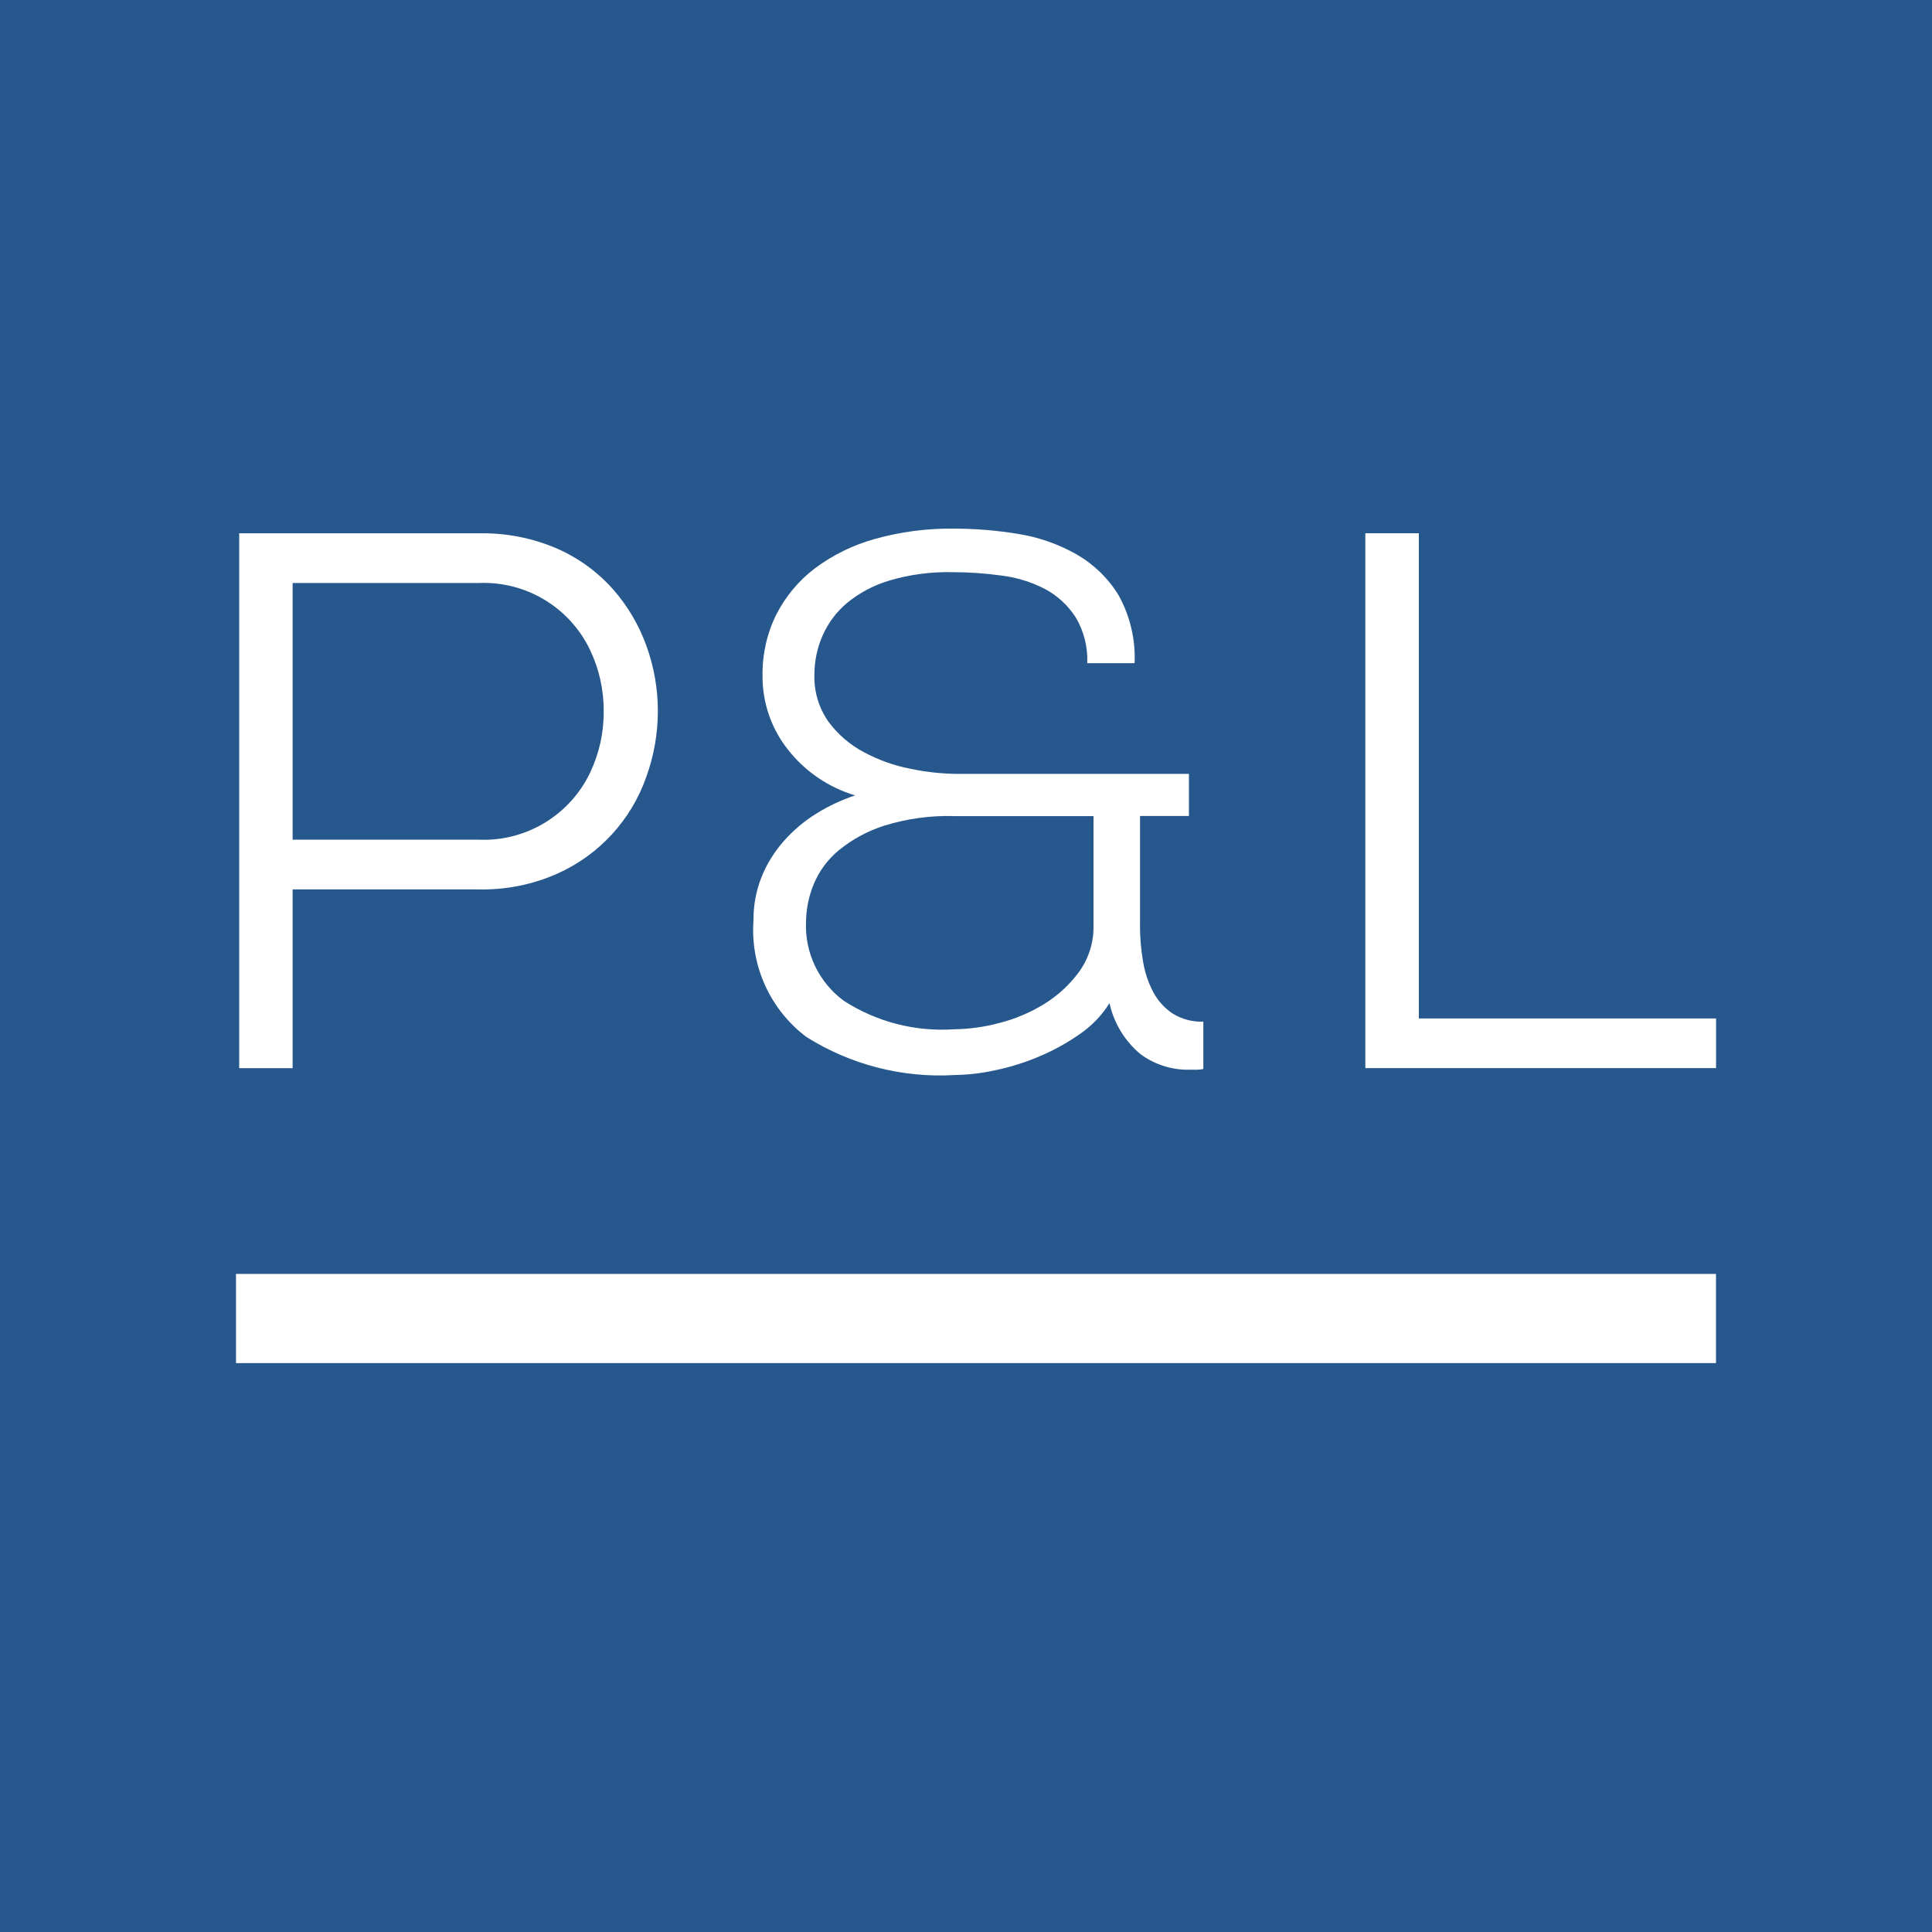
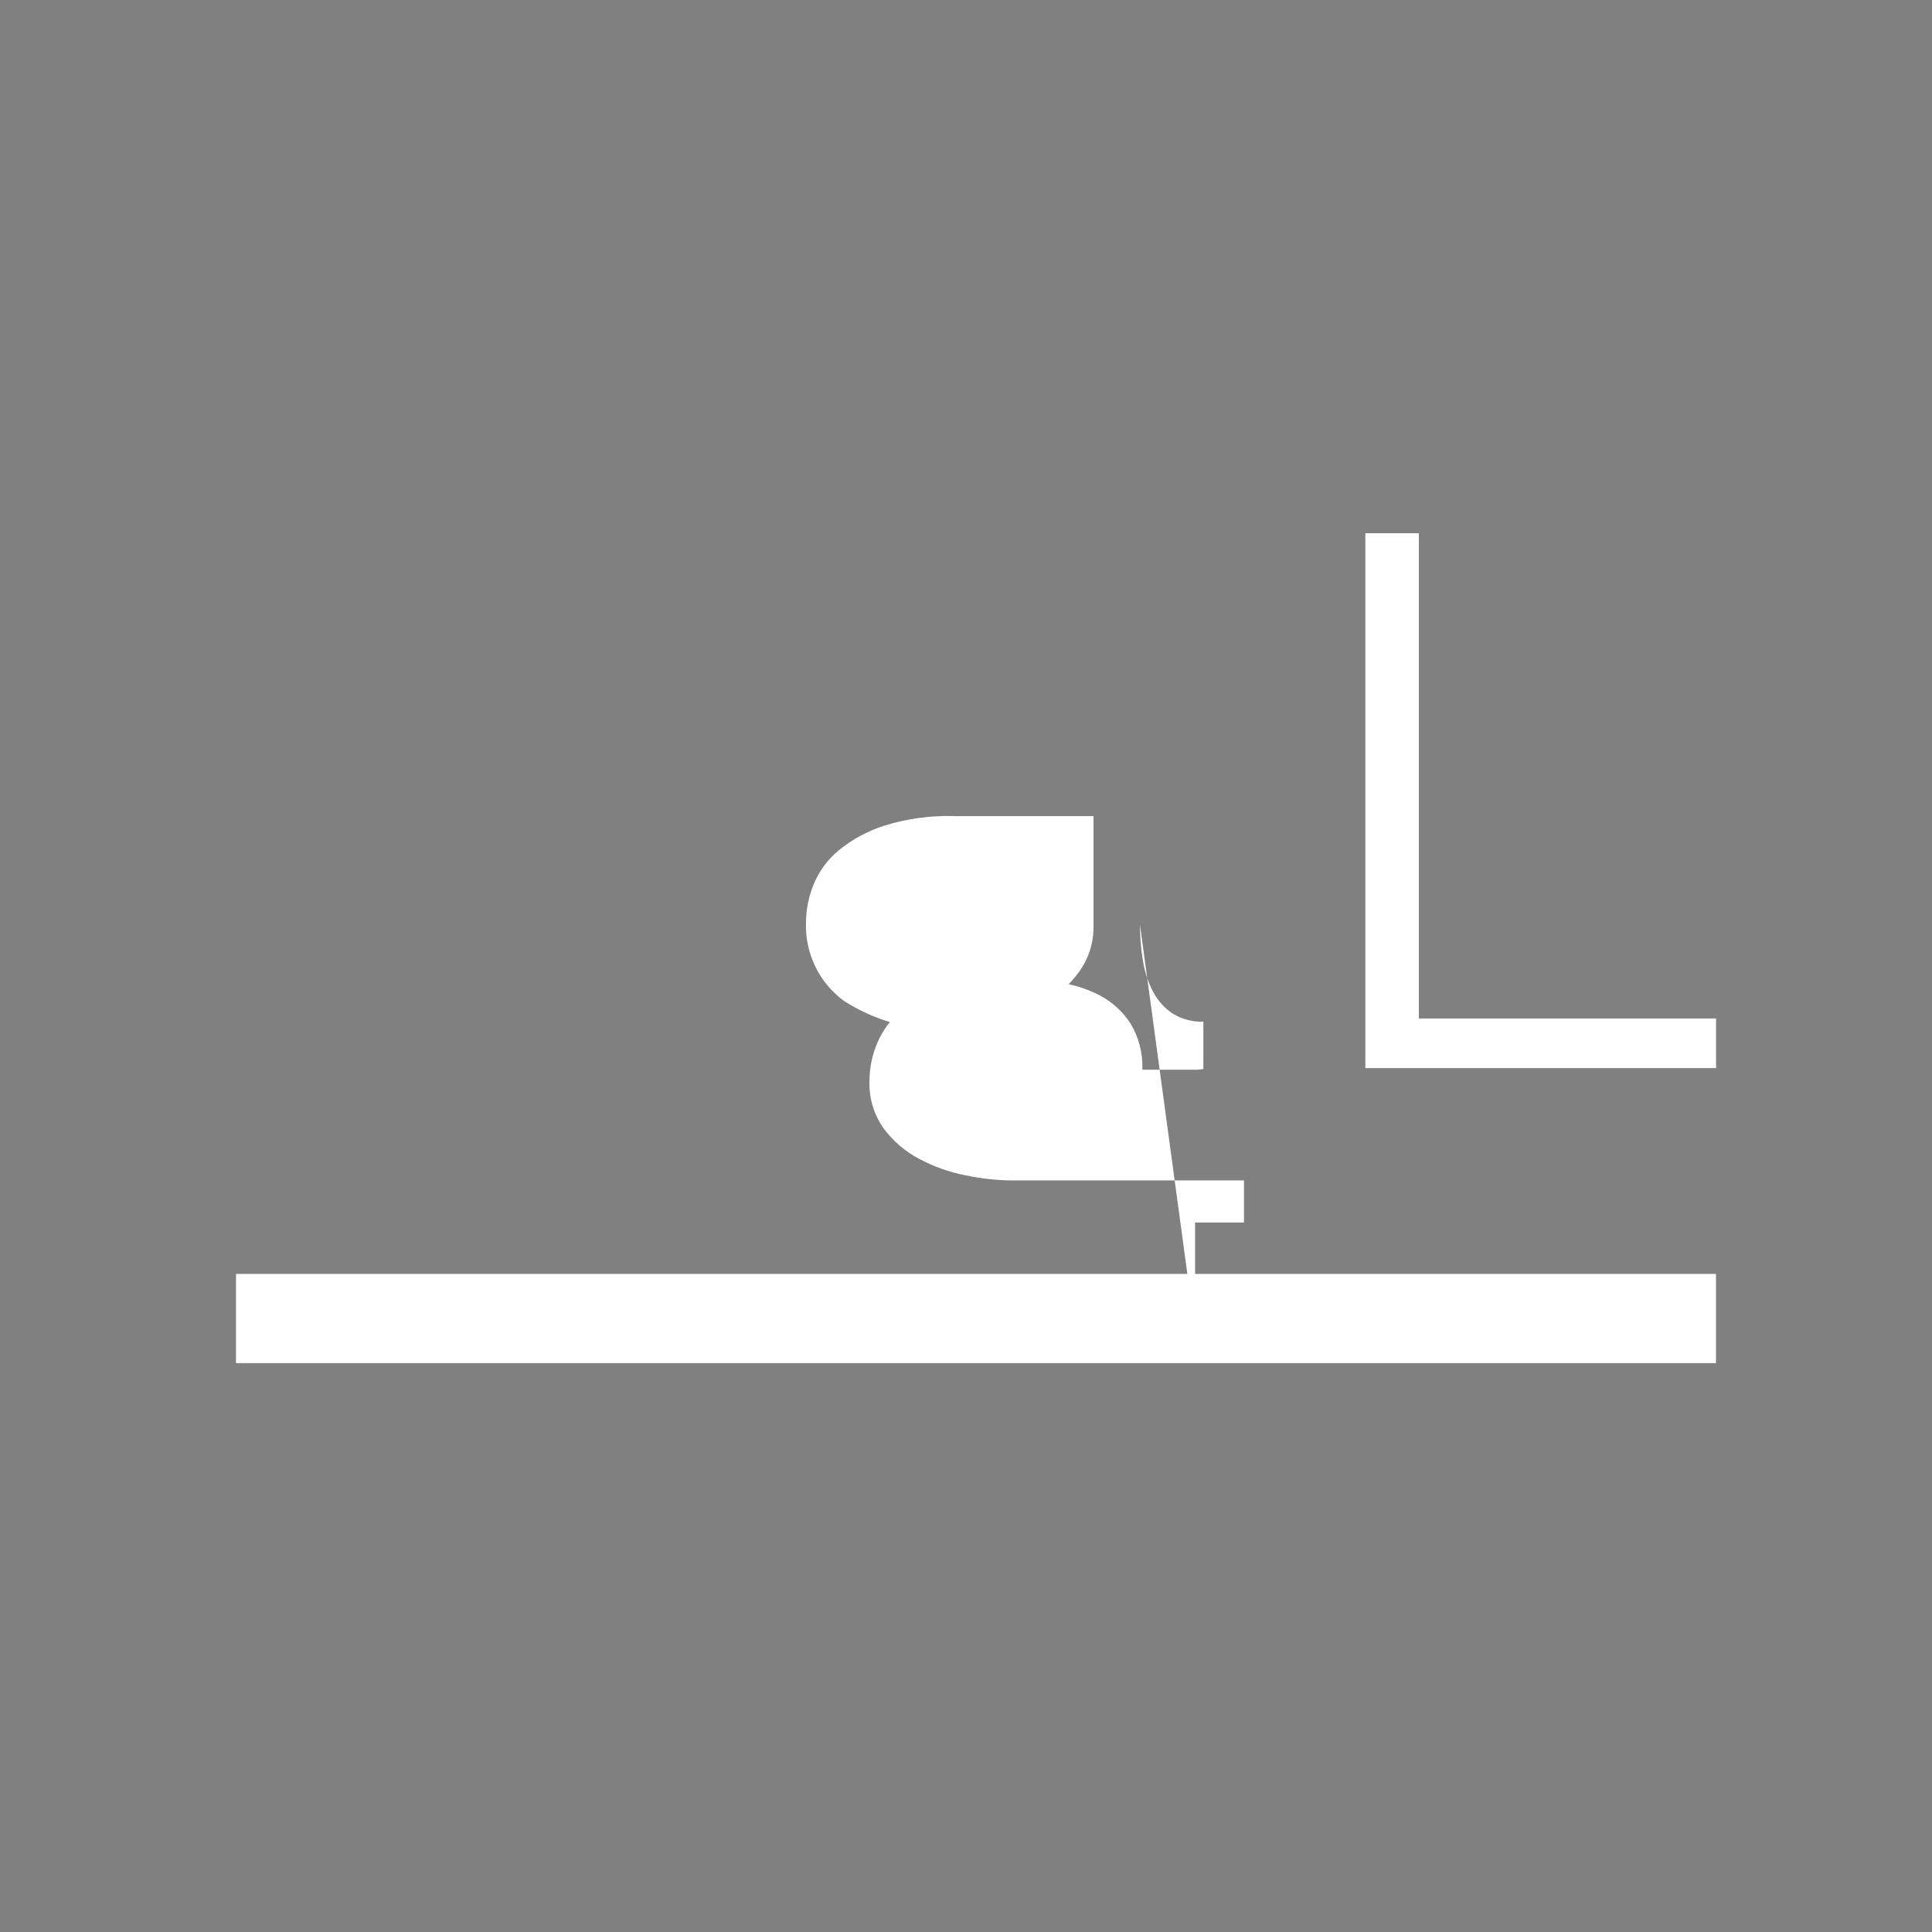
<svg xmlns="http://www.w3.org/2000/svg" version="1.1" width="260" height="260">
  <rect width="100%" height="100%" fill="#808080" stroke="none" />
  <svg id="SvgjsSvg1014" viewBox="0 0 260 260">
    <defs>
      <style>
      .cls-1 {
        fill: #27588d;
      }

      .cls-2 {
        fill: #fff;
      }
    </style>
    </defs>
-     <rect class="cls-1" x="0" y="-1.42" width="260" height="261.42" />
-     <path id="SvgjsPath1013" data-name="Pfad 384" class="cls-2" d="M39.38,119.69v24.06h-7.19v-71.98h32.2c3.64-.08,7.25.62,10.59,2.06,2.86,1.26,5.41,3.11,7.49,5.44,1.98,2.24,3.51,4.83,4.52,7.64,1.02,2.81,1.54,5.78,1.54,8.77,0,3.01-.52,6-1.54,8.83-2.03,5.84-6.38,10.57-12.03,13.08-3.33,1.47-6.95,2.19-10.59,2.1h-24.99ZM39.38,113h25c6.35.29,12.26-3.25,15.01-8.97,1.24-2.59,1.88-5.43,1.85-8.3.03-2.87-.61-5.71-1.85-8.3-2.76-5.73-8.66-9.26-15.01-8.97h-25v34.55Z" />
-     <path id="SvgjsPath1012" data-name="Pfad 390" class="cls-2" d="M153.41,124.42c0,1.65.13,3.31.41,4.94.23,1.45.7,2.86,1.39,4.17.62,1.16,1.52,2.16,2.62,2.88,1.23.76,2.66,1.13,4.11,1.08v6.37c-.3.06-.61.1-.92.1h-.92c-2.38.05-4.72-.69-6.63-2.11-2.11-1.76-3.57-4.17-4.16-6.85-1.03,1.65-2.4,3.07-4.01,4.17-1.72,1.2-3.56,2.22-5.5,3.03-1.92.81-3.92,1.43-5.96,1.85-1.74.38-3.51.59-5.3.62-7.06.43-14.07-1.37-20.05-5.14-4.85-3.68-7.52-9.56-7.09-15.63-.02-2,.34-4,1.08-5.86.71-1.77,1.72-3.4,2.98-4.83,1.27-1.44,2.74-2.69,4.37-3.7,1.64-1.03,3.4-1.85,5.24-2.47-3.56-1.07-6.7-3.2-9-6.12-2.27-2.84-3.49-6.39-3.45-10.03-.04-2.83.59-5.64,1.85-8.18,1.24-2.44,3.01-4.57,5.19-6.22,2.42-1.81,5.16-3.15,8.07-3.96,3.45-.96,7.01-1.43,10.59-1.39,2.93,0,5.85.24,8.74.72,2.75.44,5.39,1.37,7.81,2.74,2.32,1.33,4.27,3.22,5.66,5.5,1.55,2.79,2.3,5.96,2.16,9.15h-6.37c.09-2.19-.46-4.35-1.59-6.22-1.03-1.59-2.44-2.88-4.11-3.77-1.82-.94-3.79-1.55-5.82-1.8-2.22-.31-4.45-.46-6.69-.46-2.85-.06-5.69.32-8.43,1.13-2.09.62-4.03,1.65-5.71,3.03-1.42,1.2-2.55,2.71-3.29,4.42-.71,1.64-1.08,3.41-1.08,5.19-.08,2.28.59,4.51,1.9,6.37,1.27,1.71,2.91,3.12,4.8,4.11,1.95,1.04,4.05,1.79,6.22,2.21,2.05.43,4.13.66,6.22.69h31.26v5.66h-6.58v14.59ZM128.32,109.82c-3.15-.08-6.3.36-9.31,1.29-2.23.71-4.3,1.83-6.12,3.31-1.49,1.23-2.66,2.8-3.39,4.59-.66,1.6-1.01,3.32-1.03,5.06-.18,4.17,1.74,8.16,5.11,10.63,4.38,2.82,9.56,4.16,14.76,3.82,2.05-.03,4.09-.3,6.07-.83,2.16-.54,4.22-1.41,6.12-2.58,1.85-1.14,3.46-2.63,4.73-4.38,1.29-1.82,1.96-4.01,1.9-6.24v-14.66h-18.83Z" />
+     <path id="SvgjsPath1012" data-name="Pfad 390" class="cls-2" d="M153.41,124.42c0,1.65.13,3.31.41,4.94.23,1.45.7,2.86,1.39,4.17.62,1.16,1.52,2.16,2.62,2.88,1.23.76,2.66,1.13,4.11,1.08v6.37c-.3.06-.61.1-.92.1h-.92h-6.37c.09-2.19-.46-4.35-1.59-6.22-1.03-1.59-2.44-2.88-4.11-3.77-1.82-.94-3.79-1.55-5.82-1.8-2.22-.31-4.45-.46-6.69-.46-2.85-.06-5.69.32-8.43,1.13-2.09.62-4.03,1.65-5.71,3.03-1.42,1.2-2.55,2.71-3.29,4.42-.71,1.64-1.08,3.41-1.08,5.19-.08,2.28.59,4.51,1.9,6.37,1.27,1.71,2.91,3.12,4.8,4.11,1.95,1.04,4.05,1.79,6.22,2.21,2.05.43,4.13.66,6.22.69h31.26v5.66h-6.58v14.59ZM128.32,109.82c-3.15-.08-6.3.36-9.31,1.29-2.23.71-4.3,1.83-6.12,3.31-1.49,1.23-2.66,2.8-3.39,4.59-.66,1.6-1.01,3.32-1.03,5.06-.18,4.17,1.74,8.16,5.11,10.63,4.38,2.82,9.56,4.16,14.76,3.82,2.05-.03,4.09-.3,6.07-.83,2.16-.54,4.22-1.41,6.12-2.58,1.85-1.14,3.46-2.63,4.73-4.38,1.29-1.82,1.96-4.01,1.9-6.24v-14.66h-18.83Z" />
    <path id="SvgjsPath1011" data-name="Pfad 391" class="cls-2" d="M190.94,71.77v65.29h40v6.68h-47.2v-71.98h7.2Z" />
    <rect class="cls-2" x="31.76" y="171.44" width="199.17" height="12" />
  </svg>
  <style>@media (prefers-color-scheme: light) { :root { filter: none; } }
@media (prefers-color-scheme: dark) { :root { filter: none; } }
</style>
</svg>